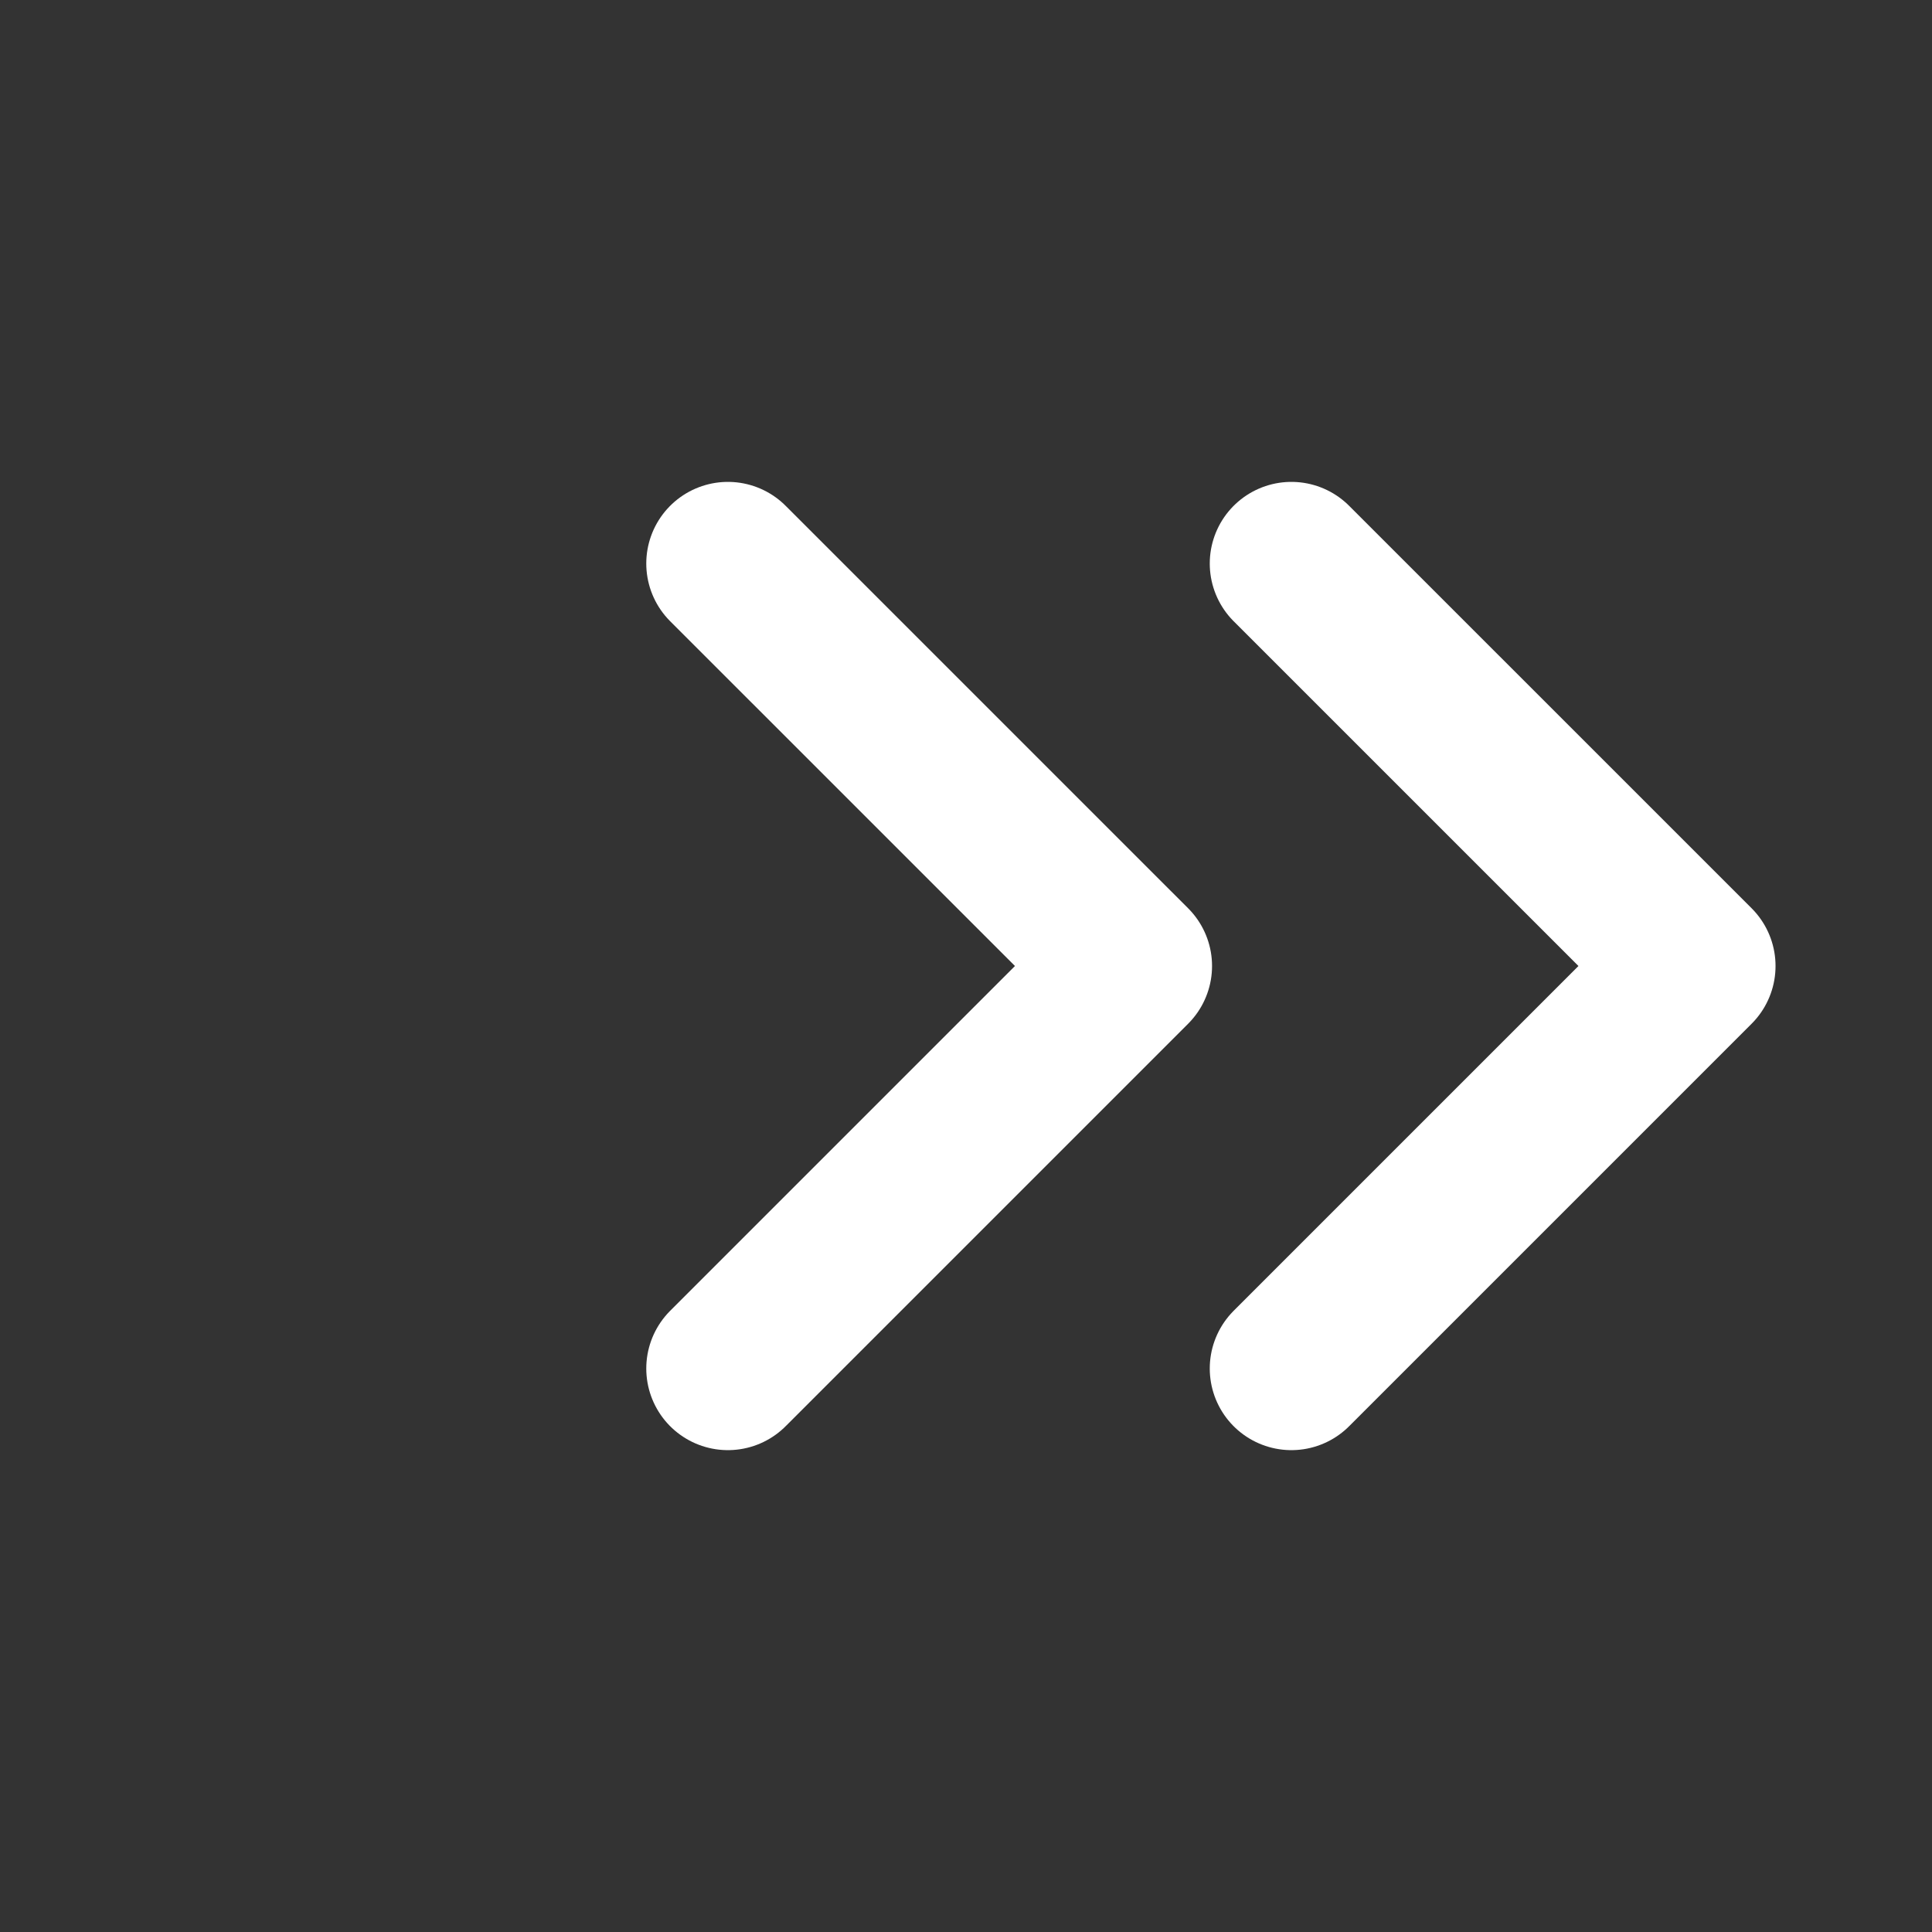
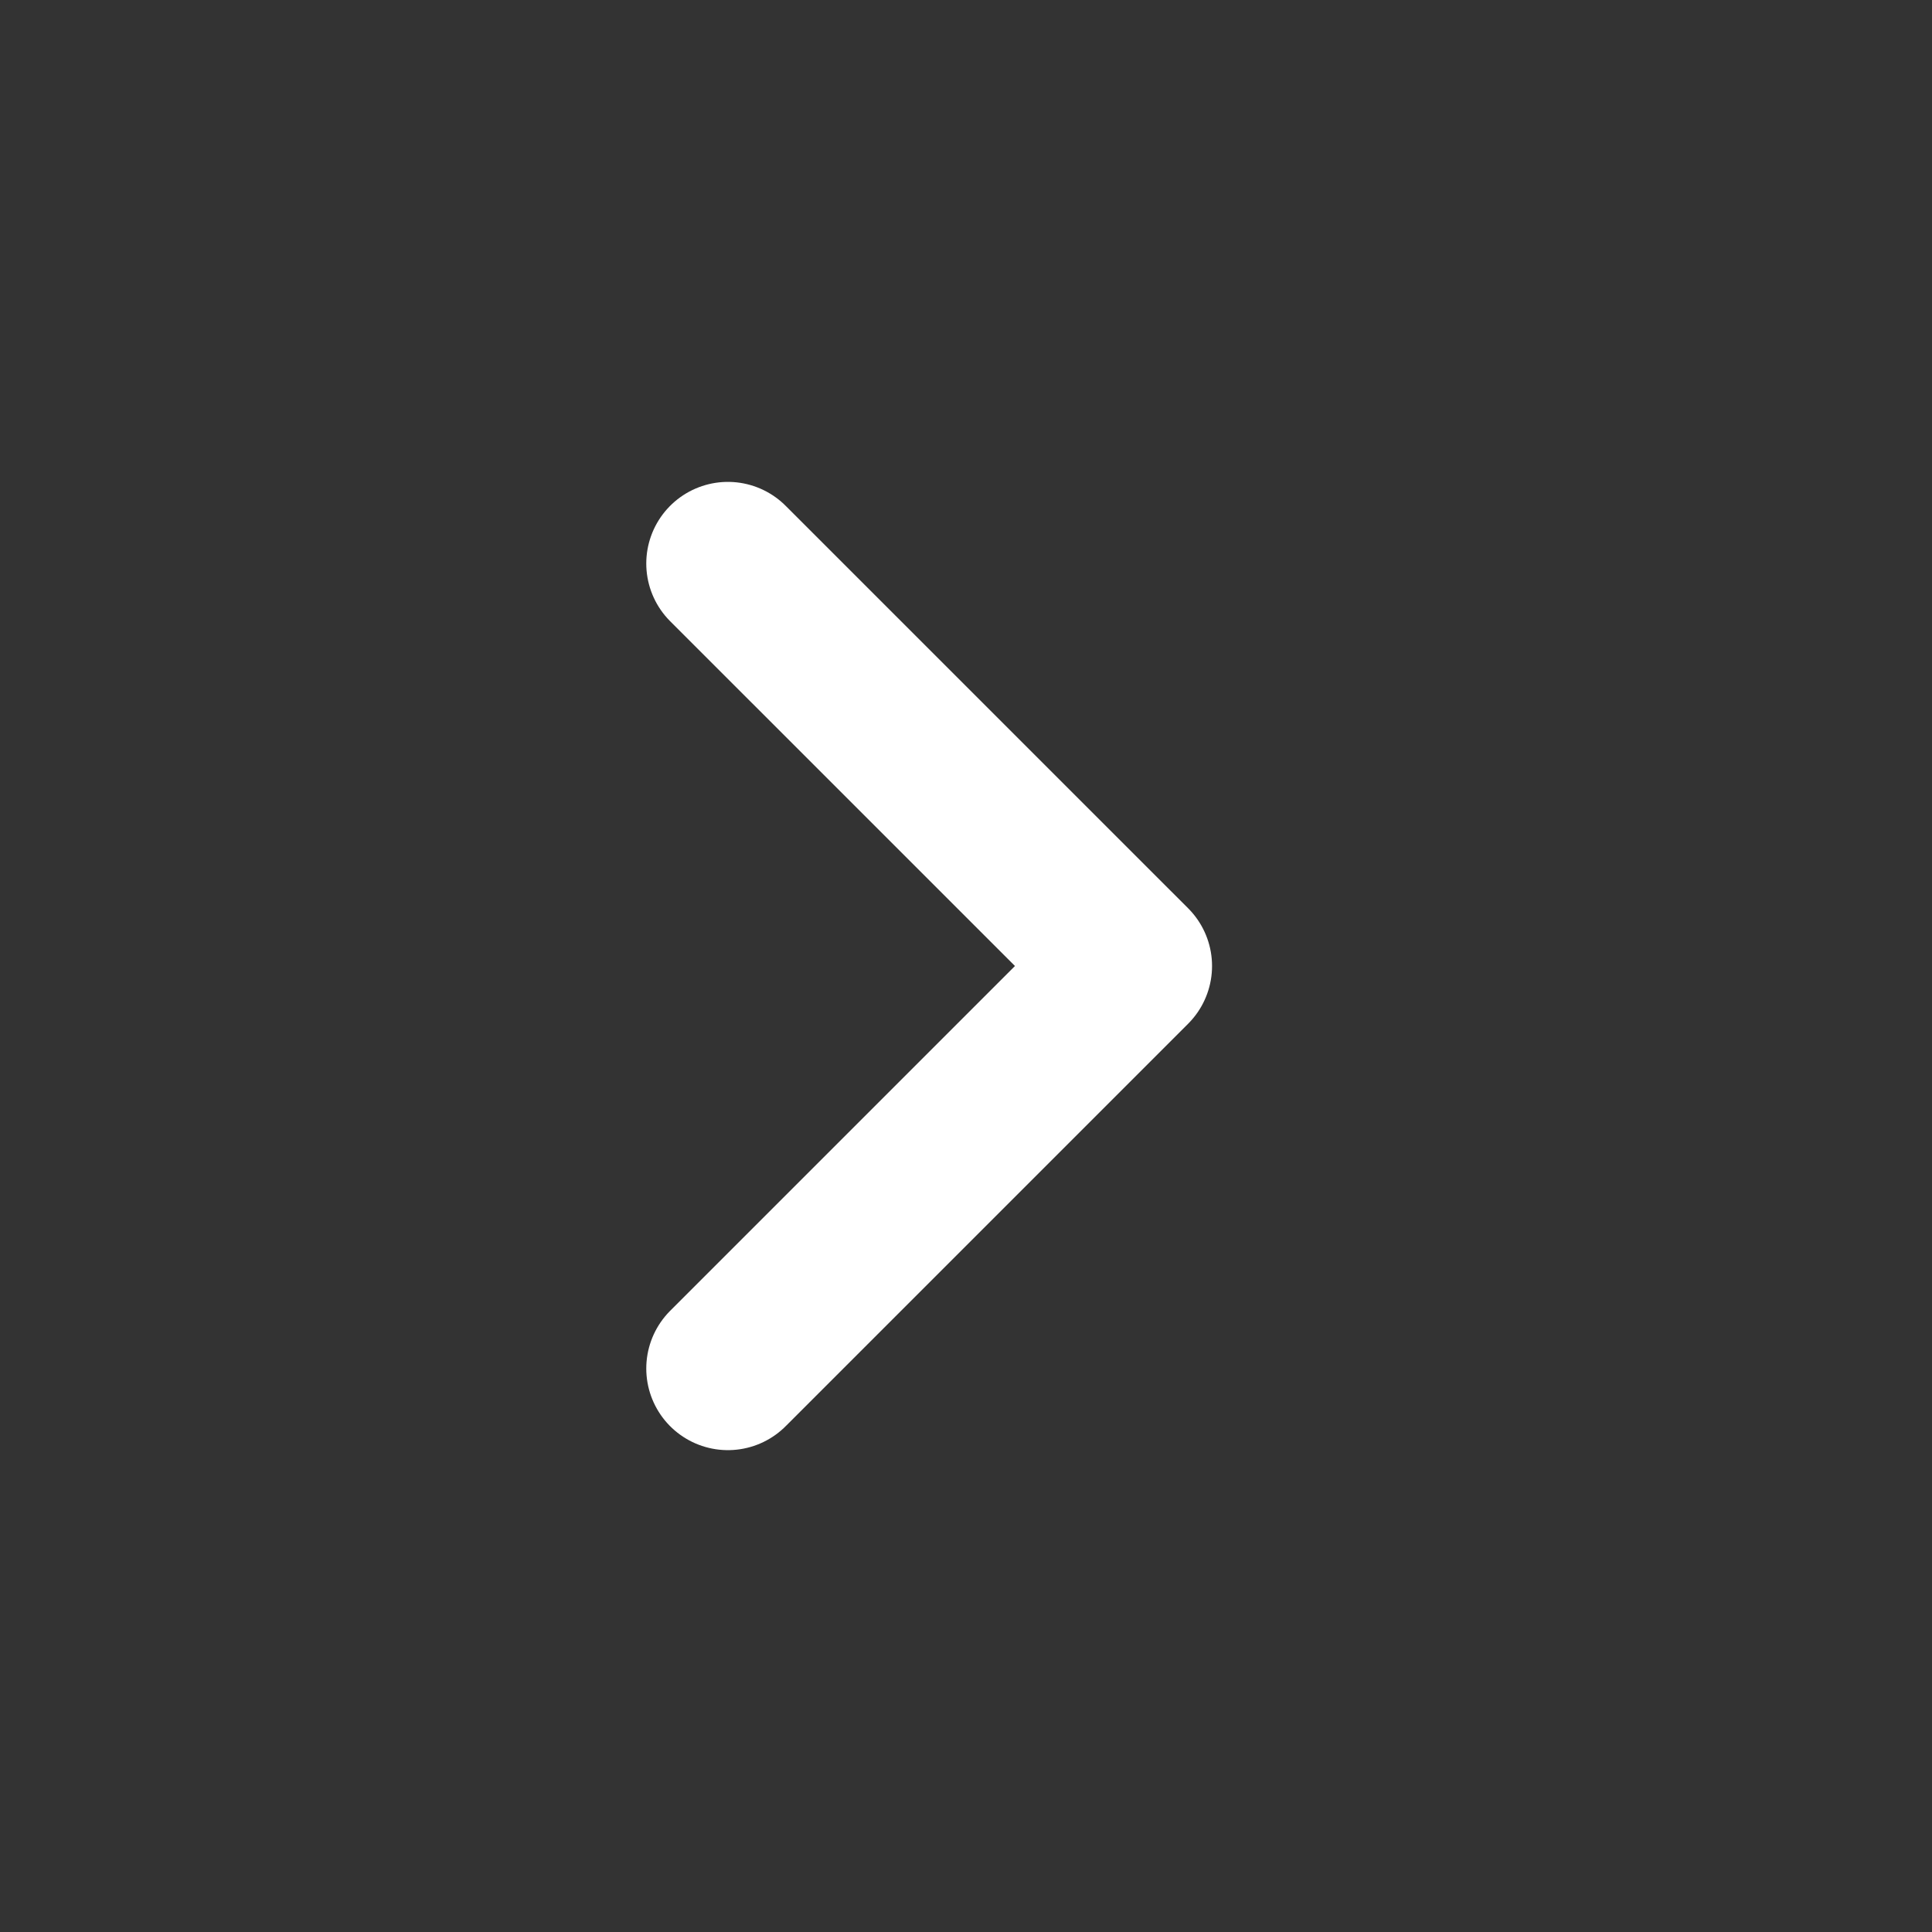
<svg xmlns="http://www.w3.org/2000/svg" width="71" height="71" viewBox="0 0 71 71" fill="none">
  <rect x="0" y="0" width="71" height="71" fill="#333333" stroke="none" />
-   <path d="M47.458 50.292L62.25 35.5L47.458 20.709" stroke="white" stroke-width="6" stroke-linecap="round" stroke-linejoin="round" />
  <path d="M26.75 50.292L41.542 35.5L26.75 20.709" stroke="white" stroke-width="6" stroke-linecap="round" stroke-linejoin="round" />
</svg>